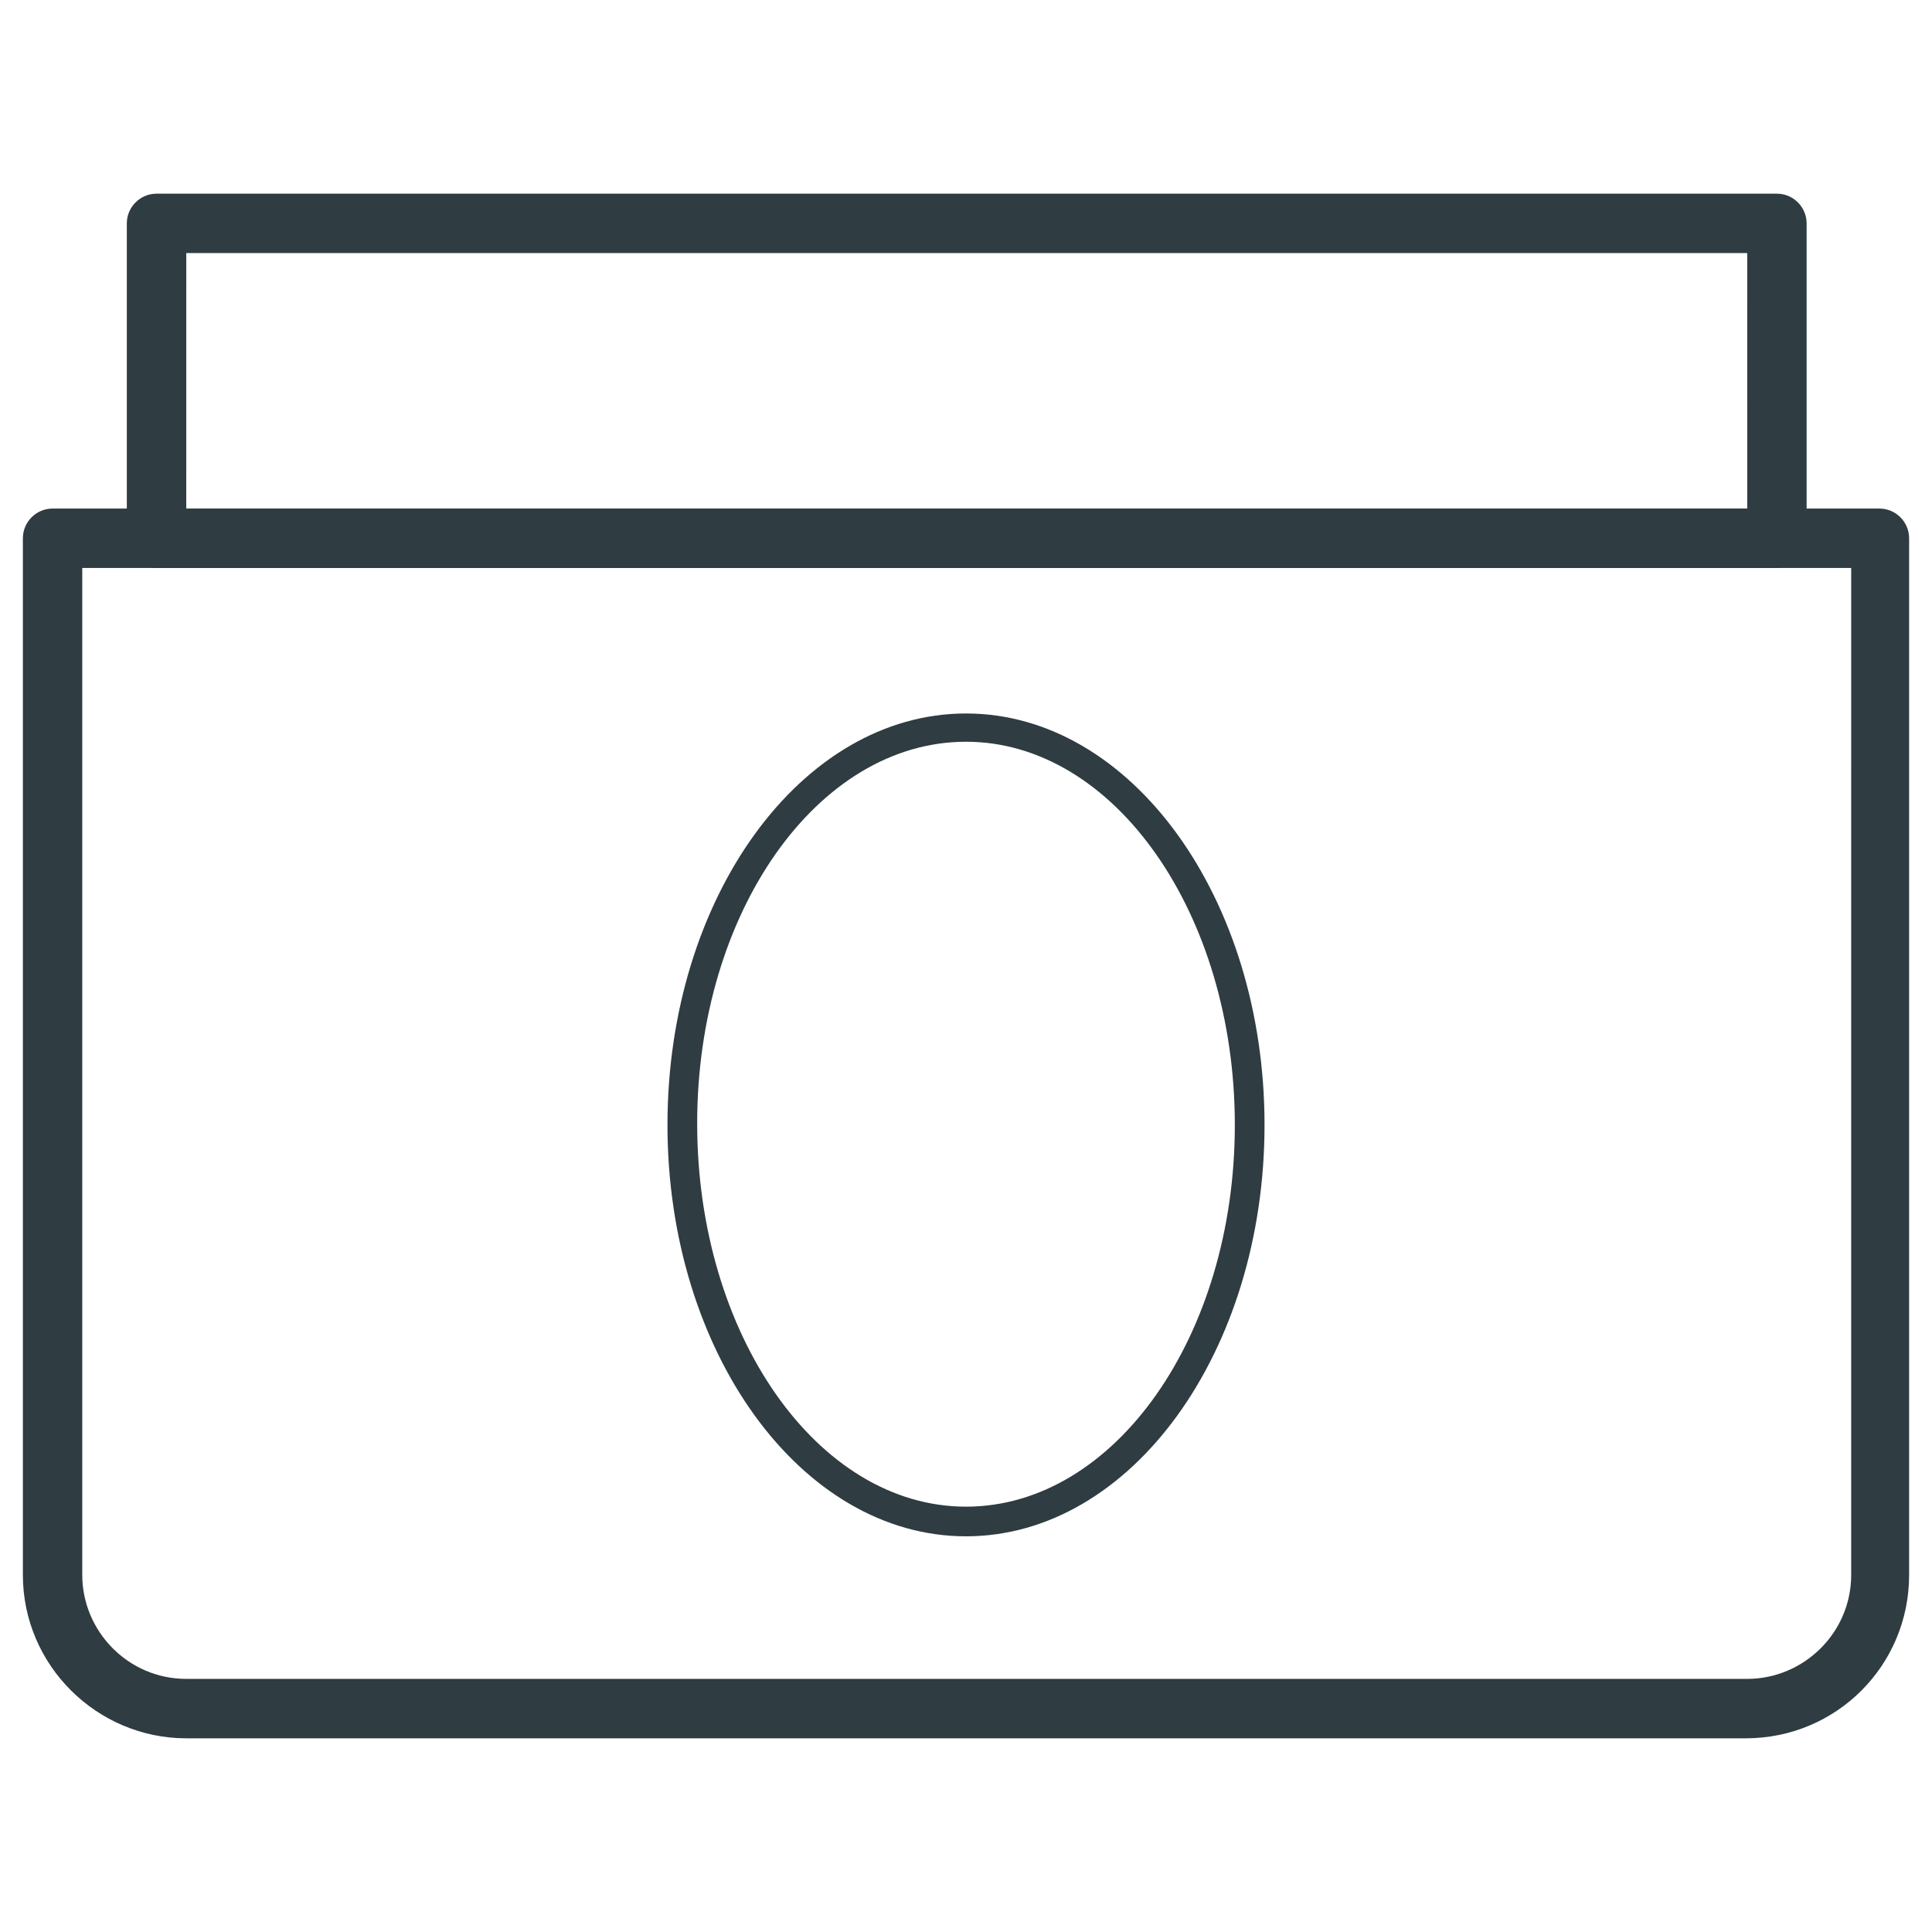
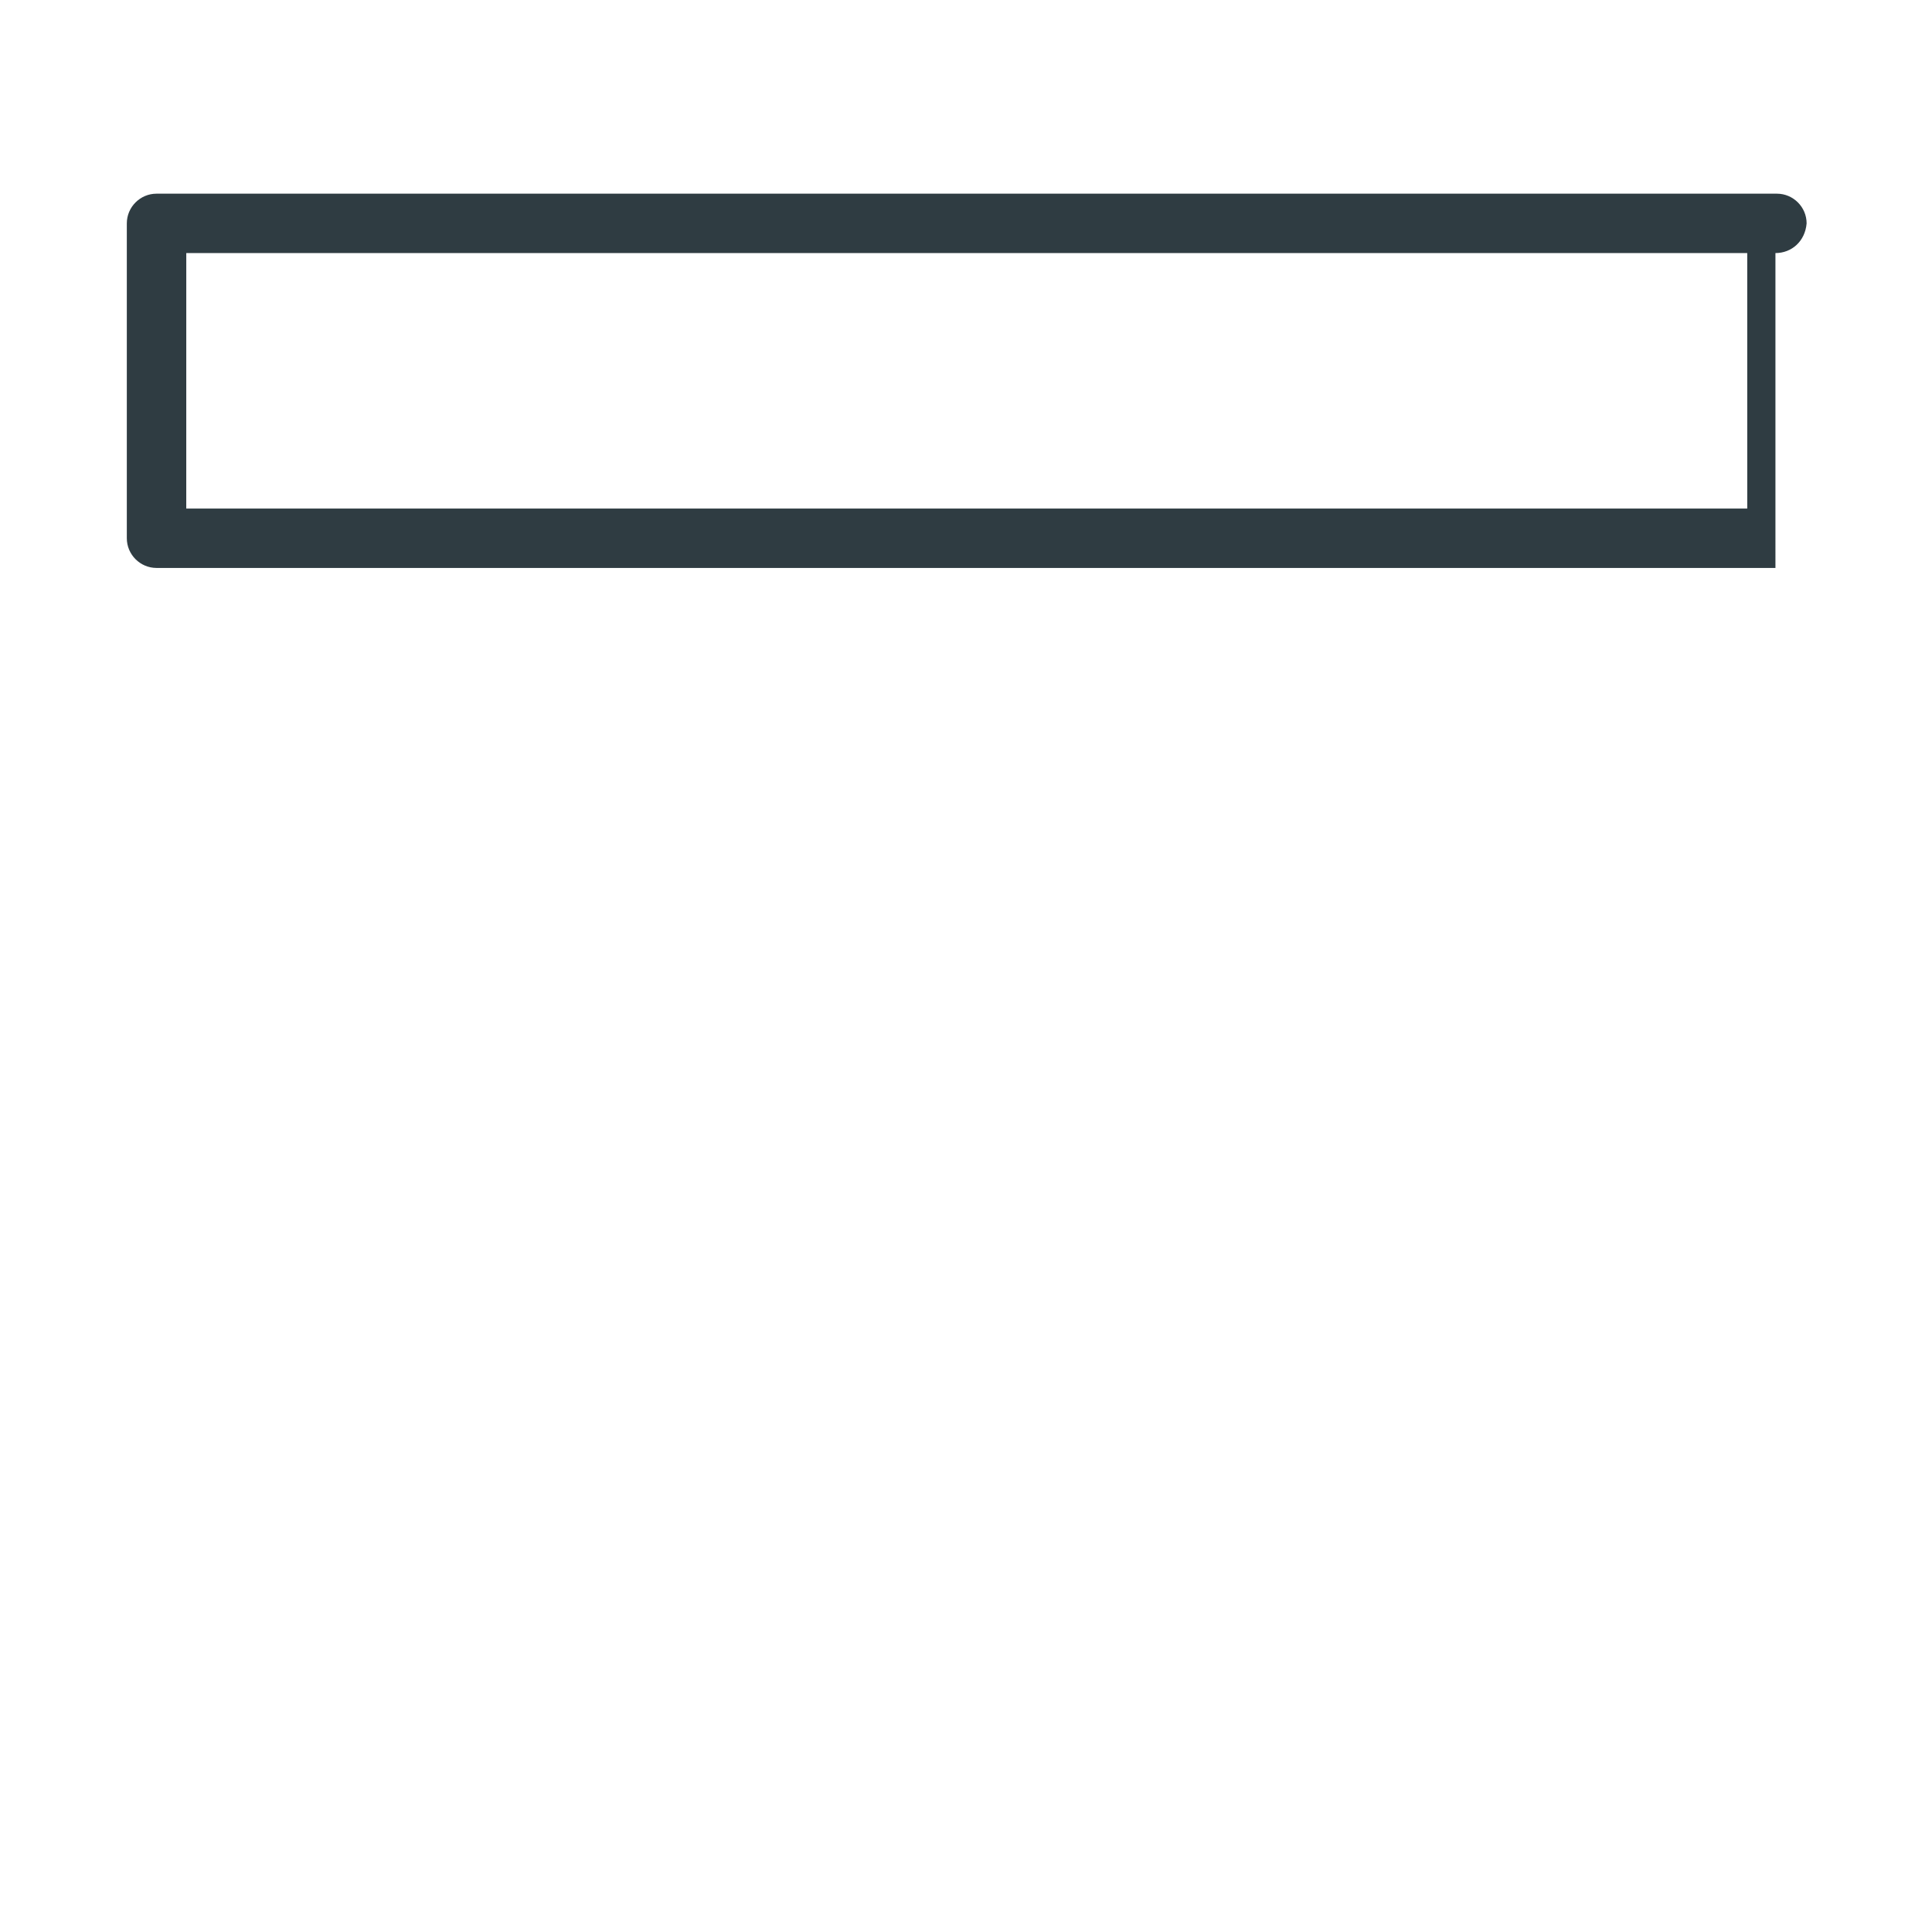
<svg xmlns="http://www.w3.org/2000/svg" width="800px" height="800px" version="1.1" viewBox="144 144 512 512">
  <g fill="#2f3c42">
-     <path d="m614.51 294.51h-429.03c-4.328 0-7.871-3.543-7.871-7.871v-83.441c0-4.328 3.543-7.871 7.871-7.871h429.42c4.328 0 7.871 3.543 7.871 7.871v83.445c-0.391 4.719-3.934 7.867-8.262 7.867zm-421.15-15.742h413.68l-0.004-67.699h-413.67z" />
-     <path d="m606.64 604.67h-413.28c-23.617 0-43.297-19.285-43.297-43.297v-274.73c0-4.328 3.543-7.871 7.871-7.871h484.13c4.328 0 7.871 3.543 7.871 7.871v274.73c0 24.008-19.285 43.297-43.293 43.297zm-440.84-310.16v266.86c0 14.957 12.203 27.551 27.551 27.551h413.68c14.957 0 27.551-12.203 27.551-27.551l0.004-266.86z" />
-     <path d="m400 551.14c-43.691 0-79.113-48.805-79.113-109.03 0-60.223 35.426-109.03 79.113-109.03 43.691 0 79.113 48.805 79.113 109.03 0 60.223-35.426 109.03-79.113 109.03zm0-210.57c-39.359 0-71.242 45.266-71.242 101.16s31.879 101.55 71.242 101.55c39.359 0 71.242-45.266 71.242-101.16s-31.883-101.55-71.242-101.55z" />
+     <path d="m614.51 294.51h-429.03c-4.328 0-7.871-3.543-7.871-7.871v-83.441c0-4.328 3.543-7.871 7.871-7.871h429.42c4.328 0 7.871 3.543 7.871 7.871c-0.391 4.719-3.934 7.867-8.262 7.867zm-421.15-15.742h413.68l-0.004-67.699h-413.67z" />
  </g>
</svg>